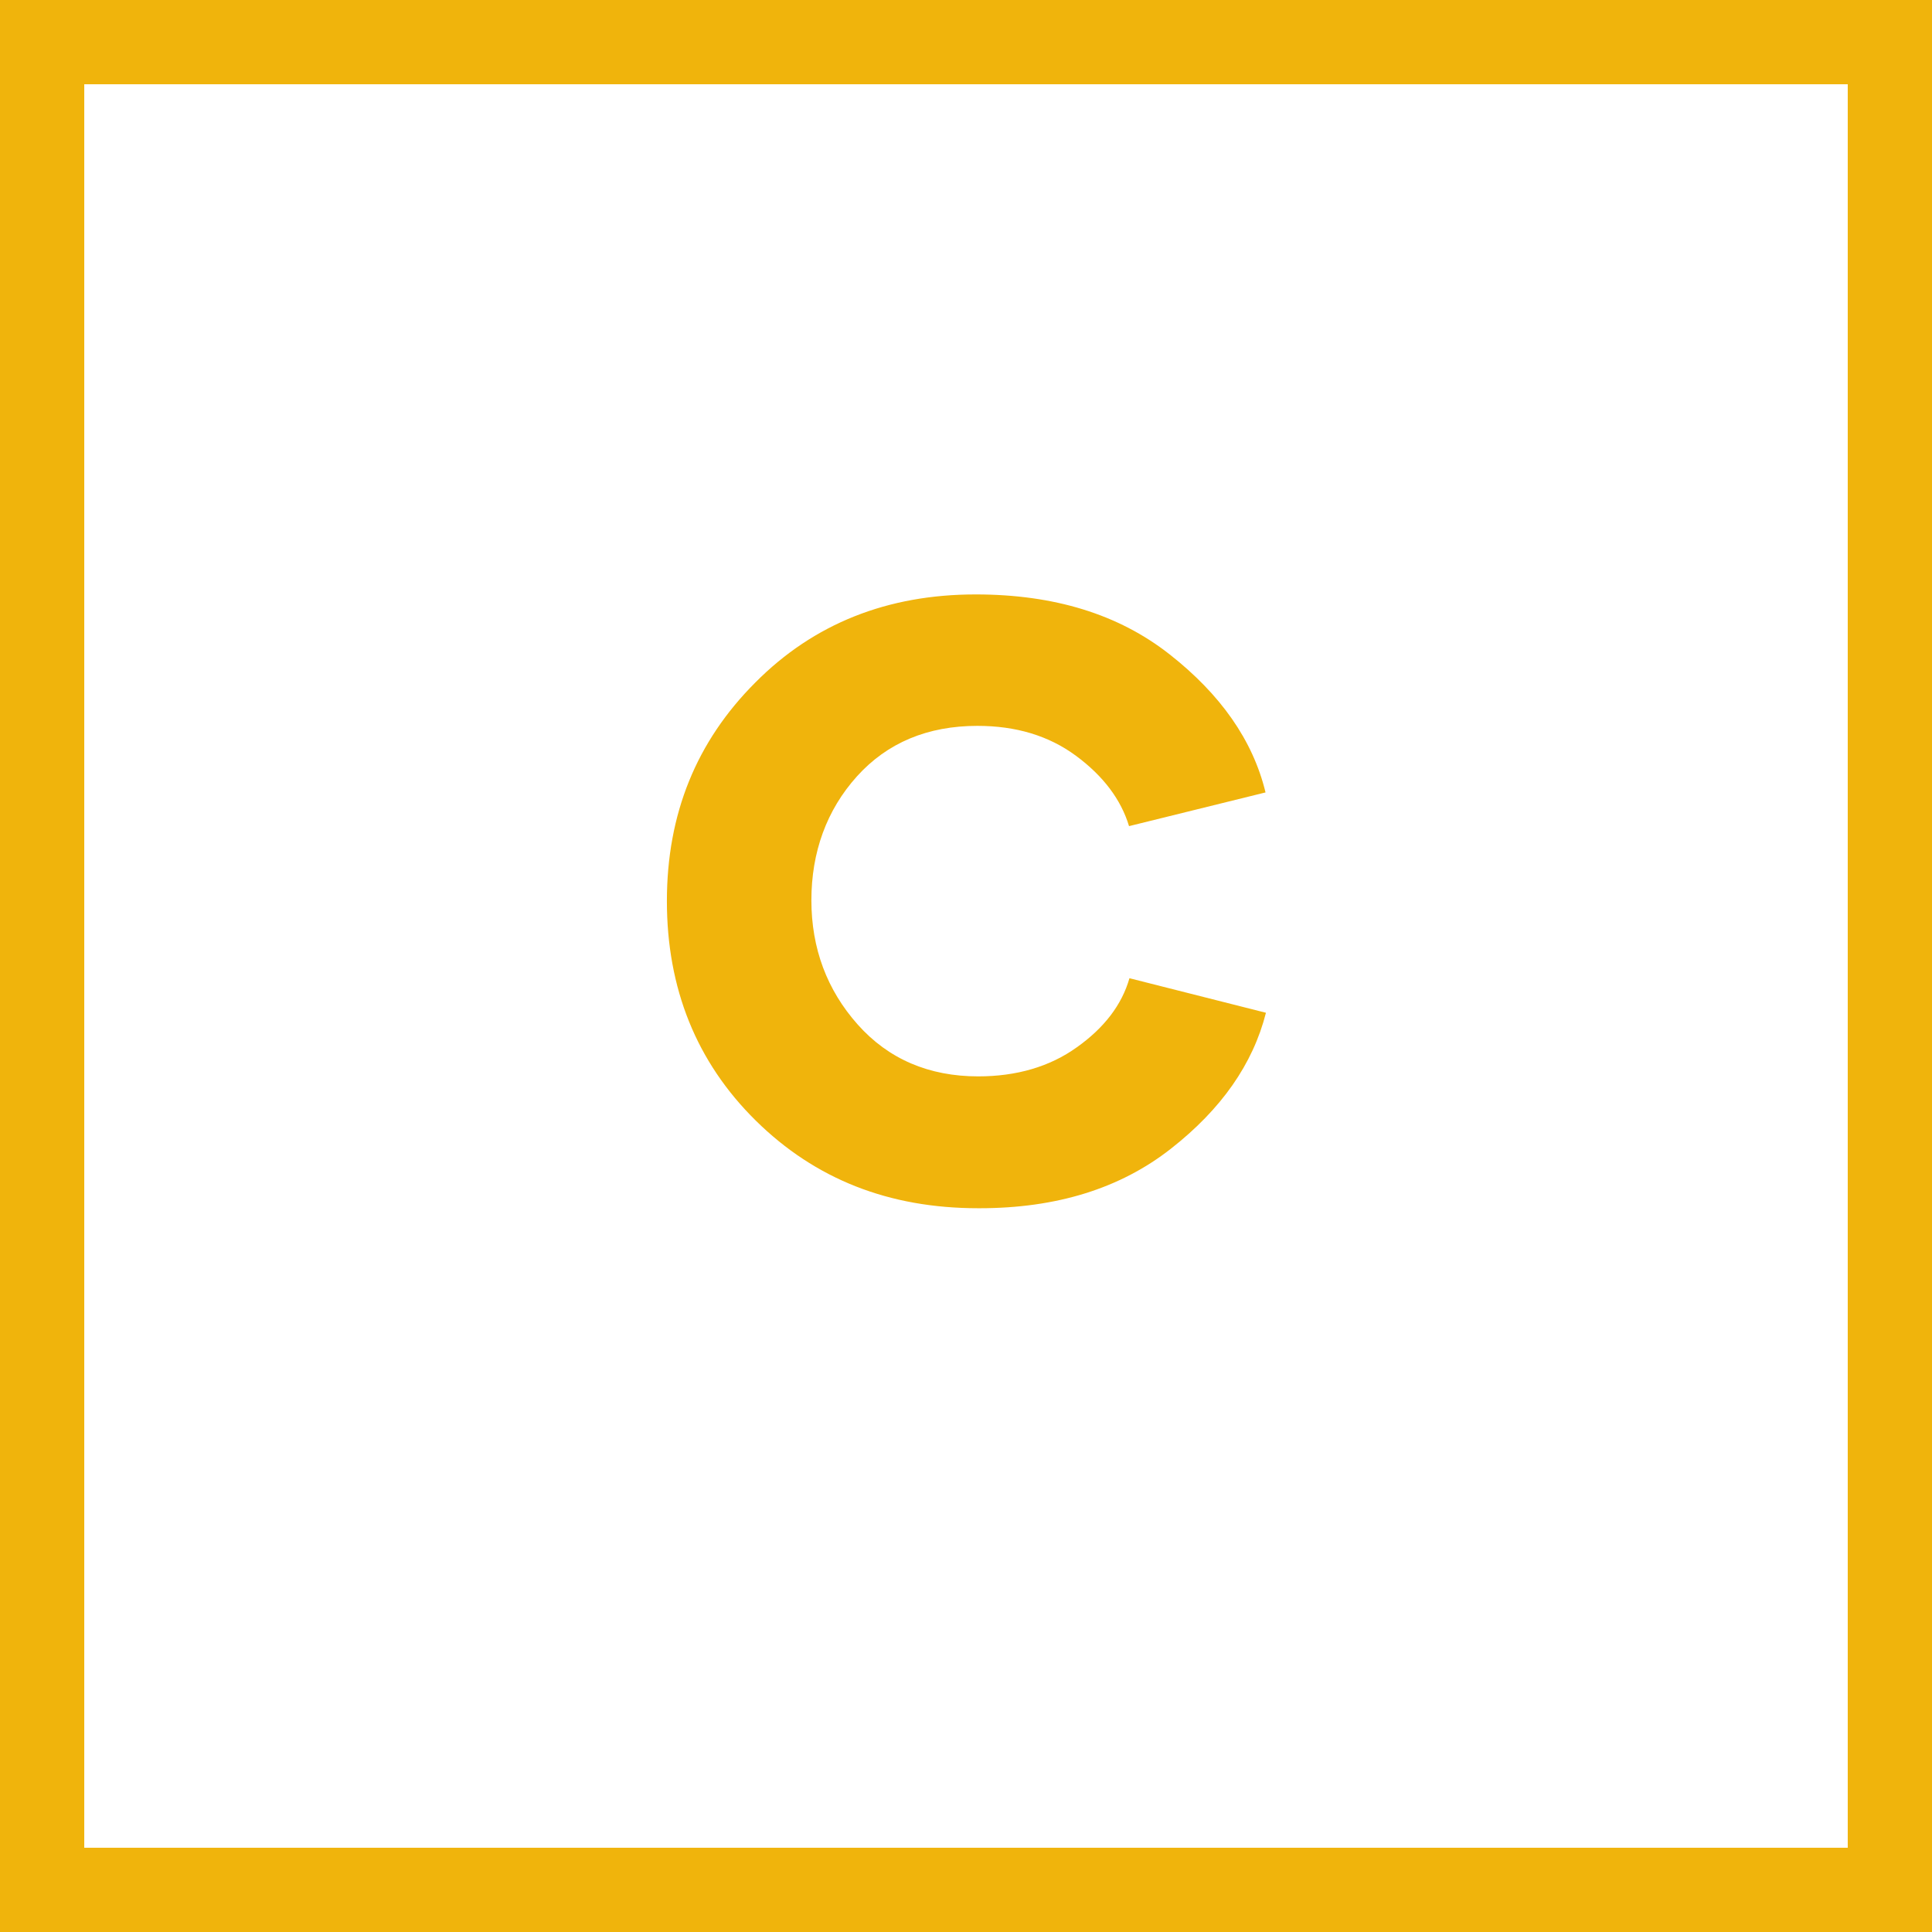
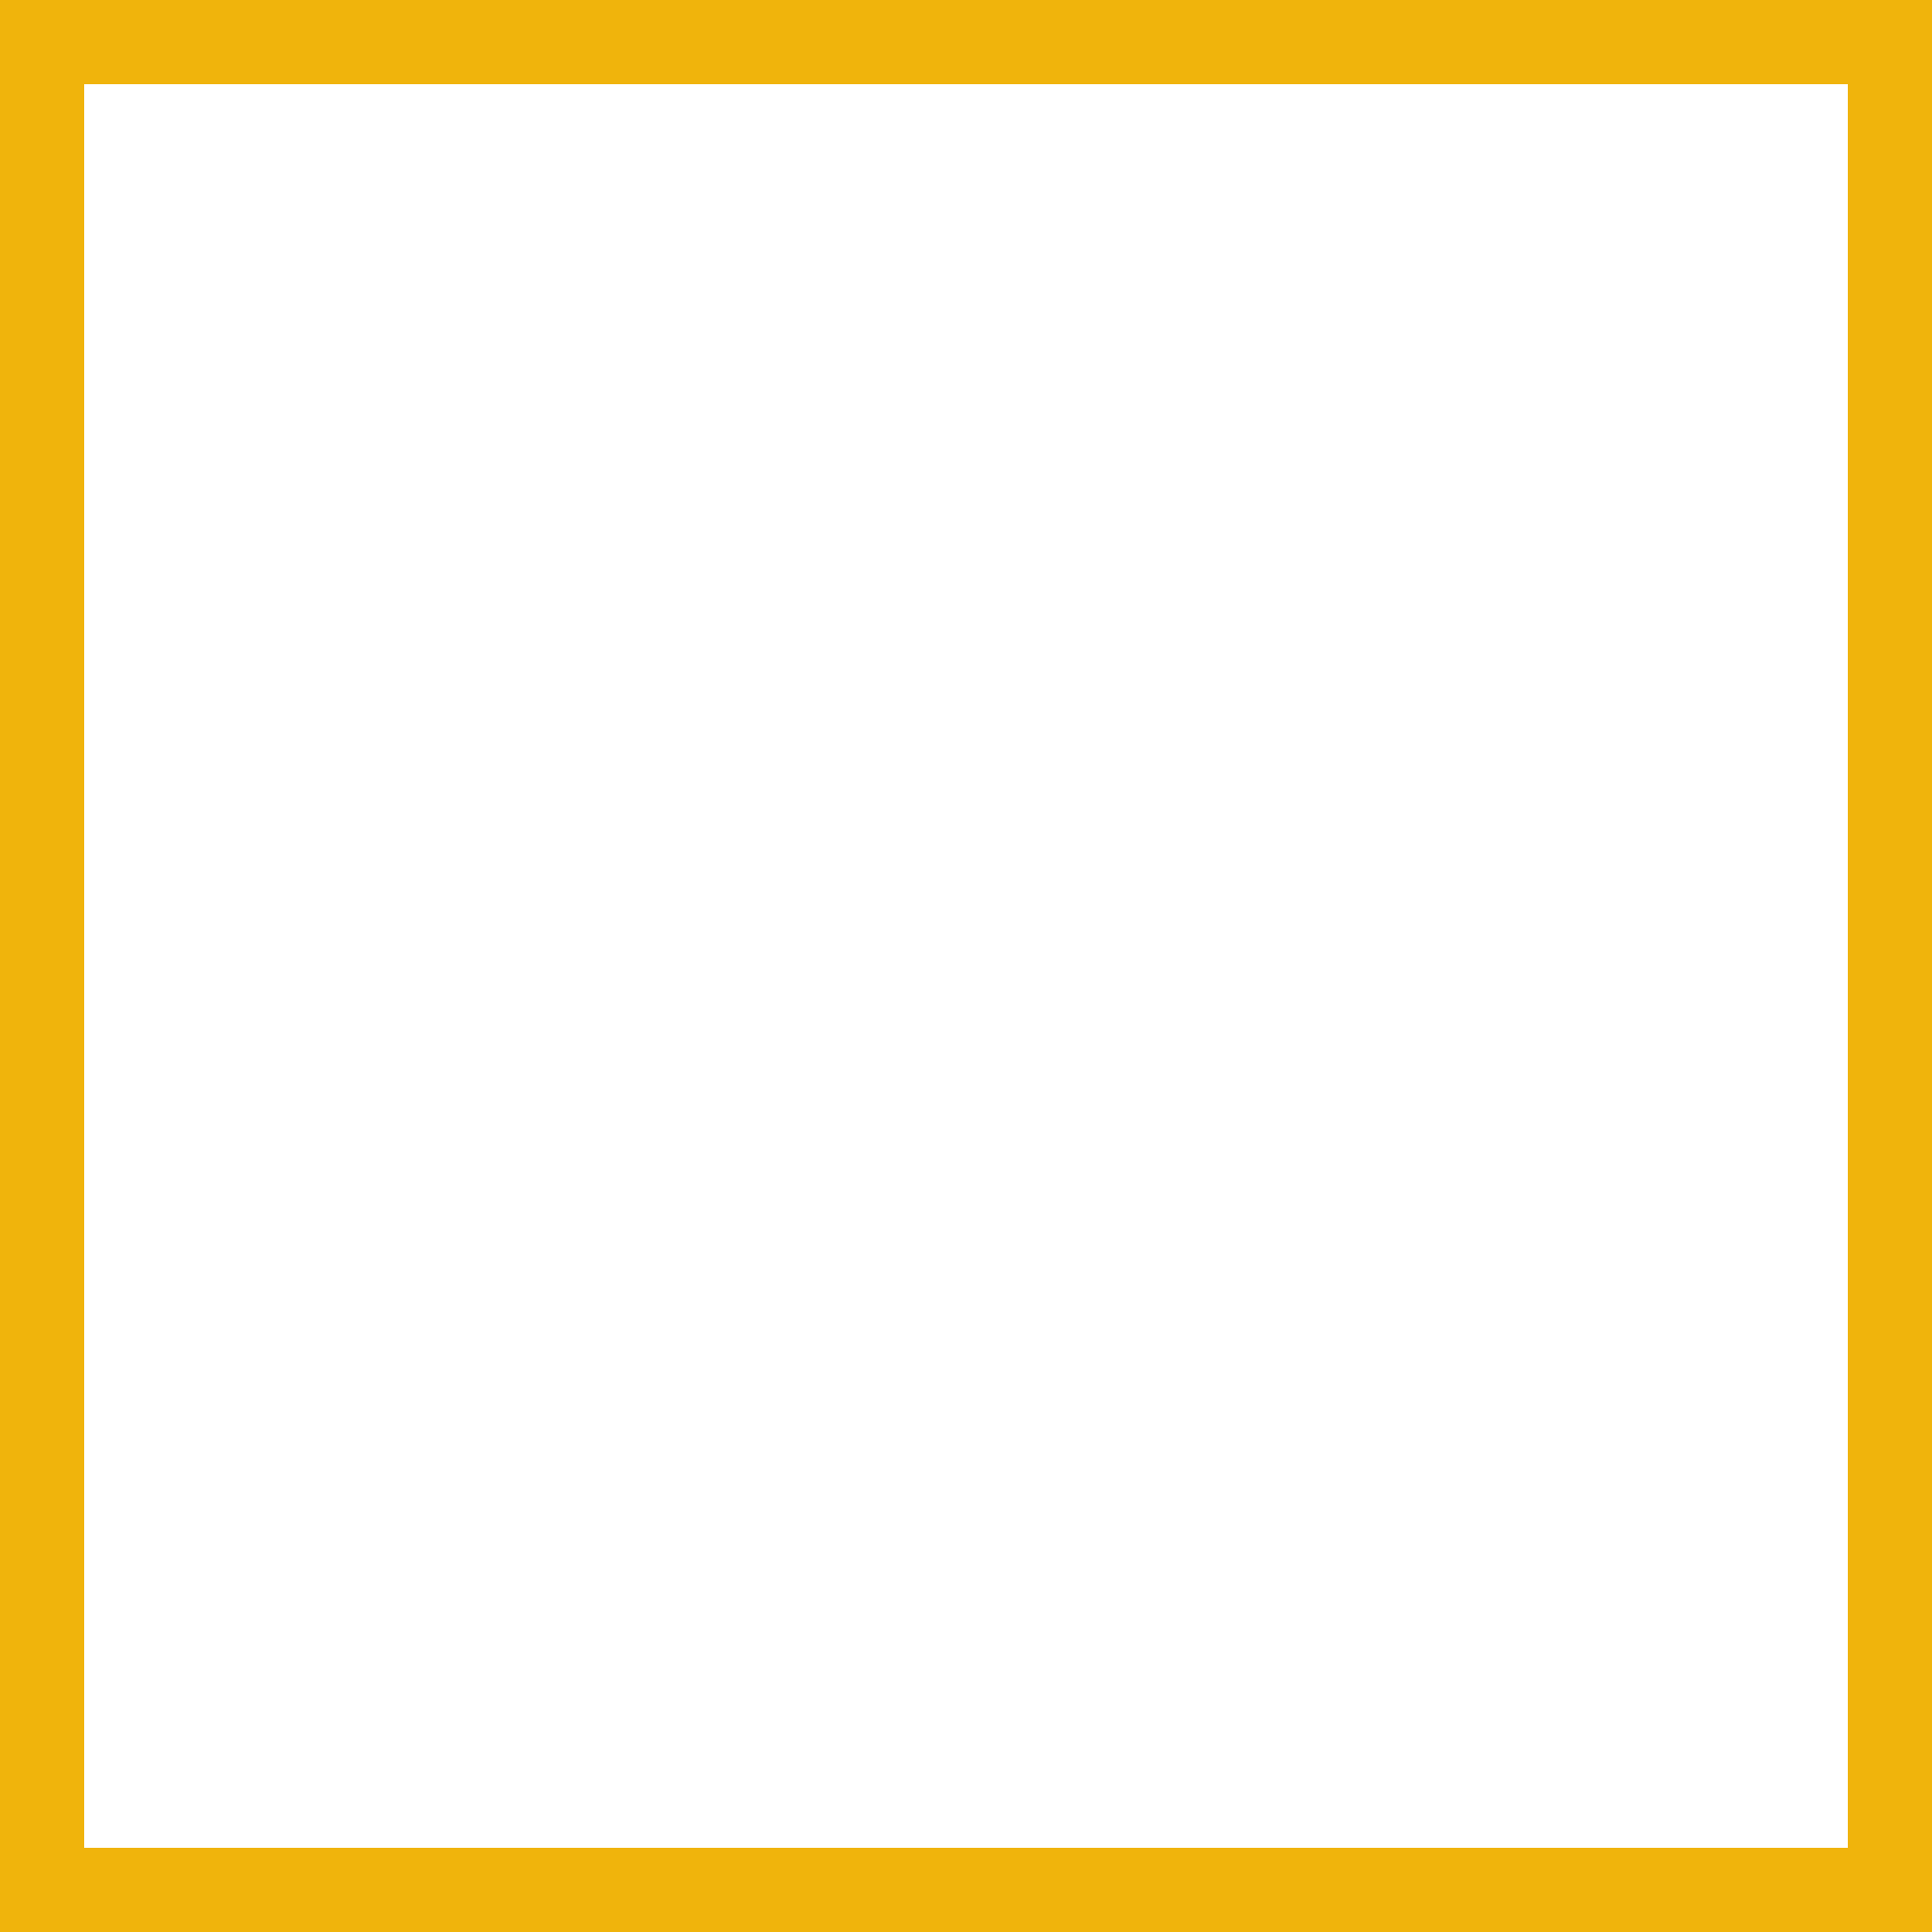
<svg xmlns="http://www.w3.org/2000/svg" id="Layer_2" viewBox="0 0 45.86 45.86">
  <defs>
    <style>.cls-1{fill:#f0b40c;}.cls-2{fill:none;stroke:#f0b40c;stroke-width:2px;}</style>
  </defs>
  <g id="Layer_1-2">
    <g>
-       <path class="cls-1" d="m23.25,28.68c1.83,0,3.34-.47,4.54-1.41,1.2-.94,1.95-2.01,2.26-3.23l-3.24-.82c-.18.63-.6,1.18-1.25,1.64-.64.46-1.43.69-2.34.69-1.17,0-2.13-.41-2.86-1.23-.73-.82-1.1-1.81-1.1-2.95s.36-2.14,1.08-2.94c.72-.8,1.68-1.2,2.86-1.2.91,0,1.69.23,2.34.71.65.48,1.07,1.04,1.26,1.67l3.24-.8c-.3-1.24-1.07-2.33-2.28-3.28-1.21-.95-2.74-1.42-4.6-1.42-2.09,0-3.84.69-5.23,2.09-1.4,1.4-2.1,3.12-2.1,5.19s.7,3.82,2.11,5.21c1.41,1.39,3.16,2.08,5.28,2.08h.03Z" />
      <rect class="cls-2" x="1" y="1" width="43.86" height="43.86" />
    </g>
  </g>
</svg>